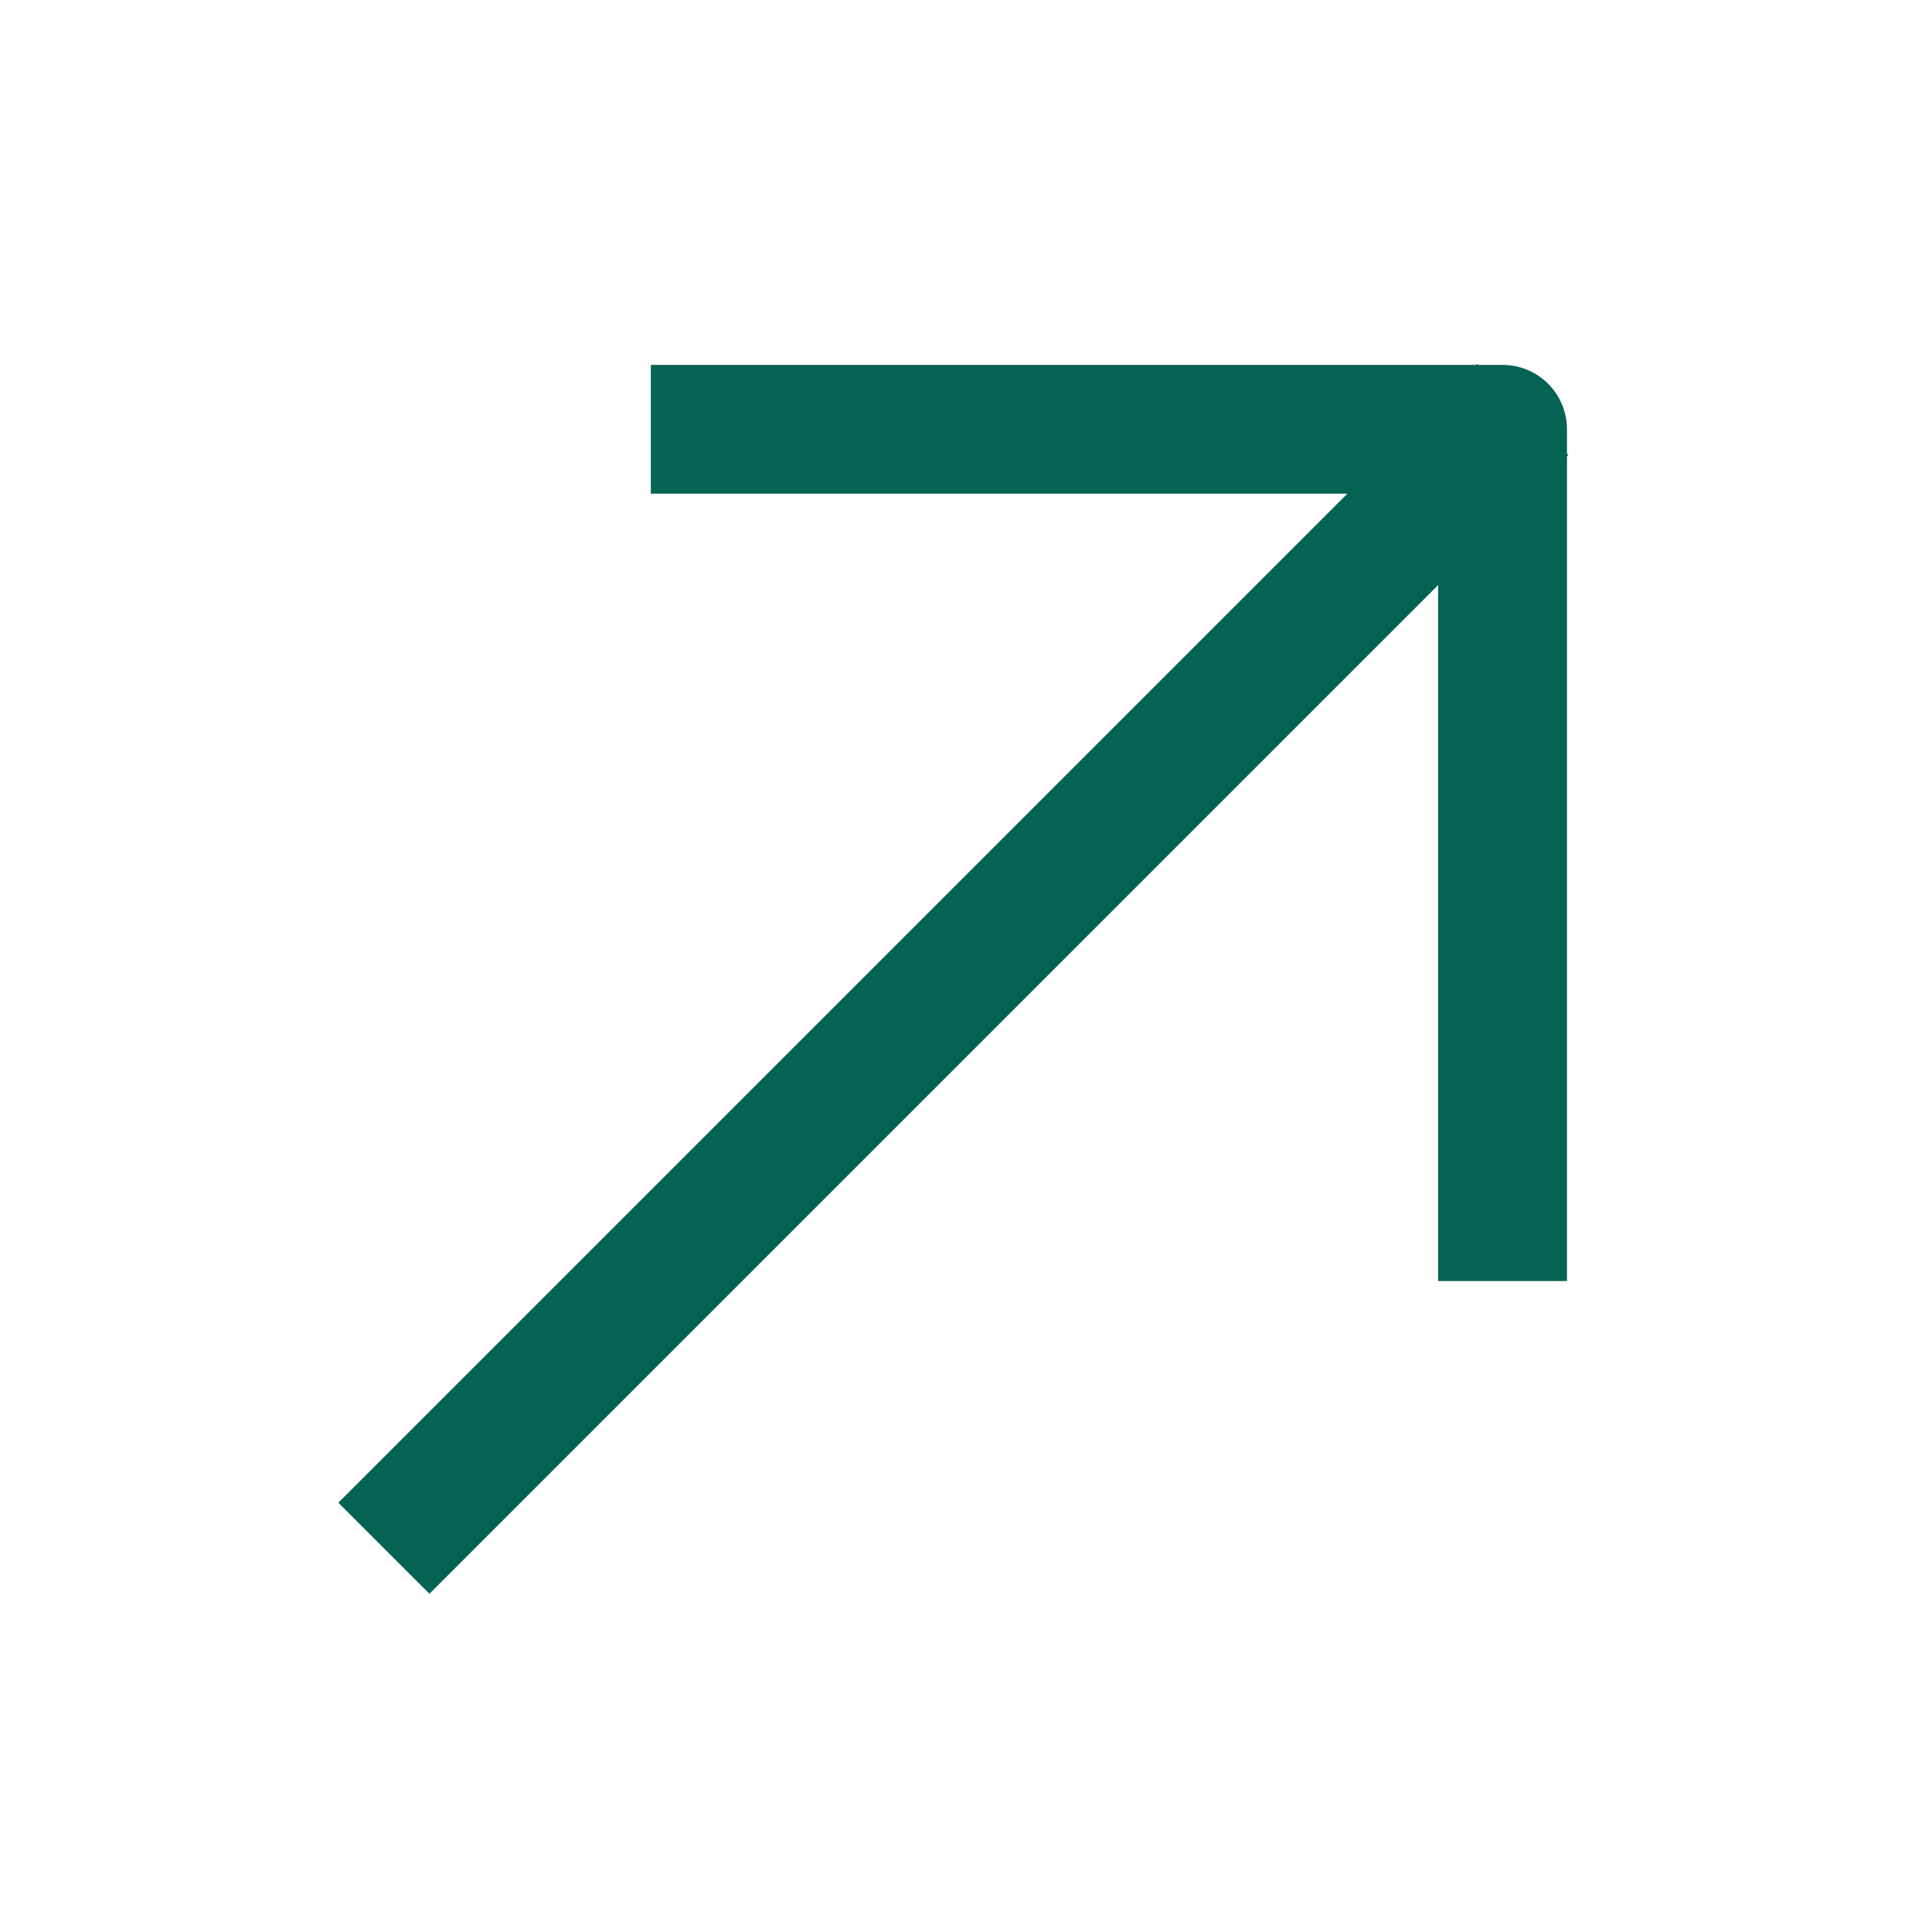
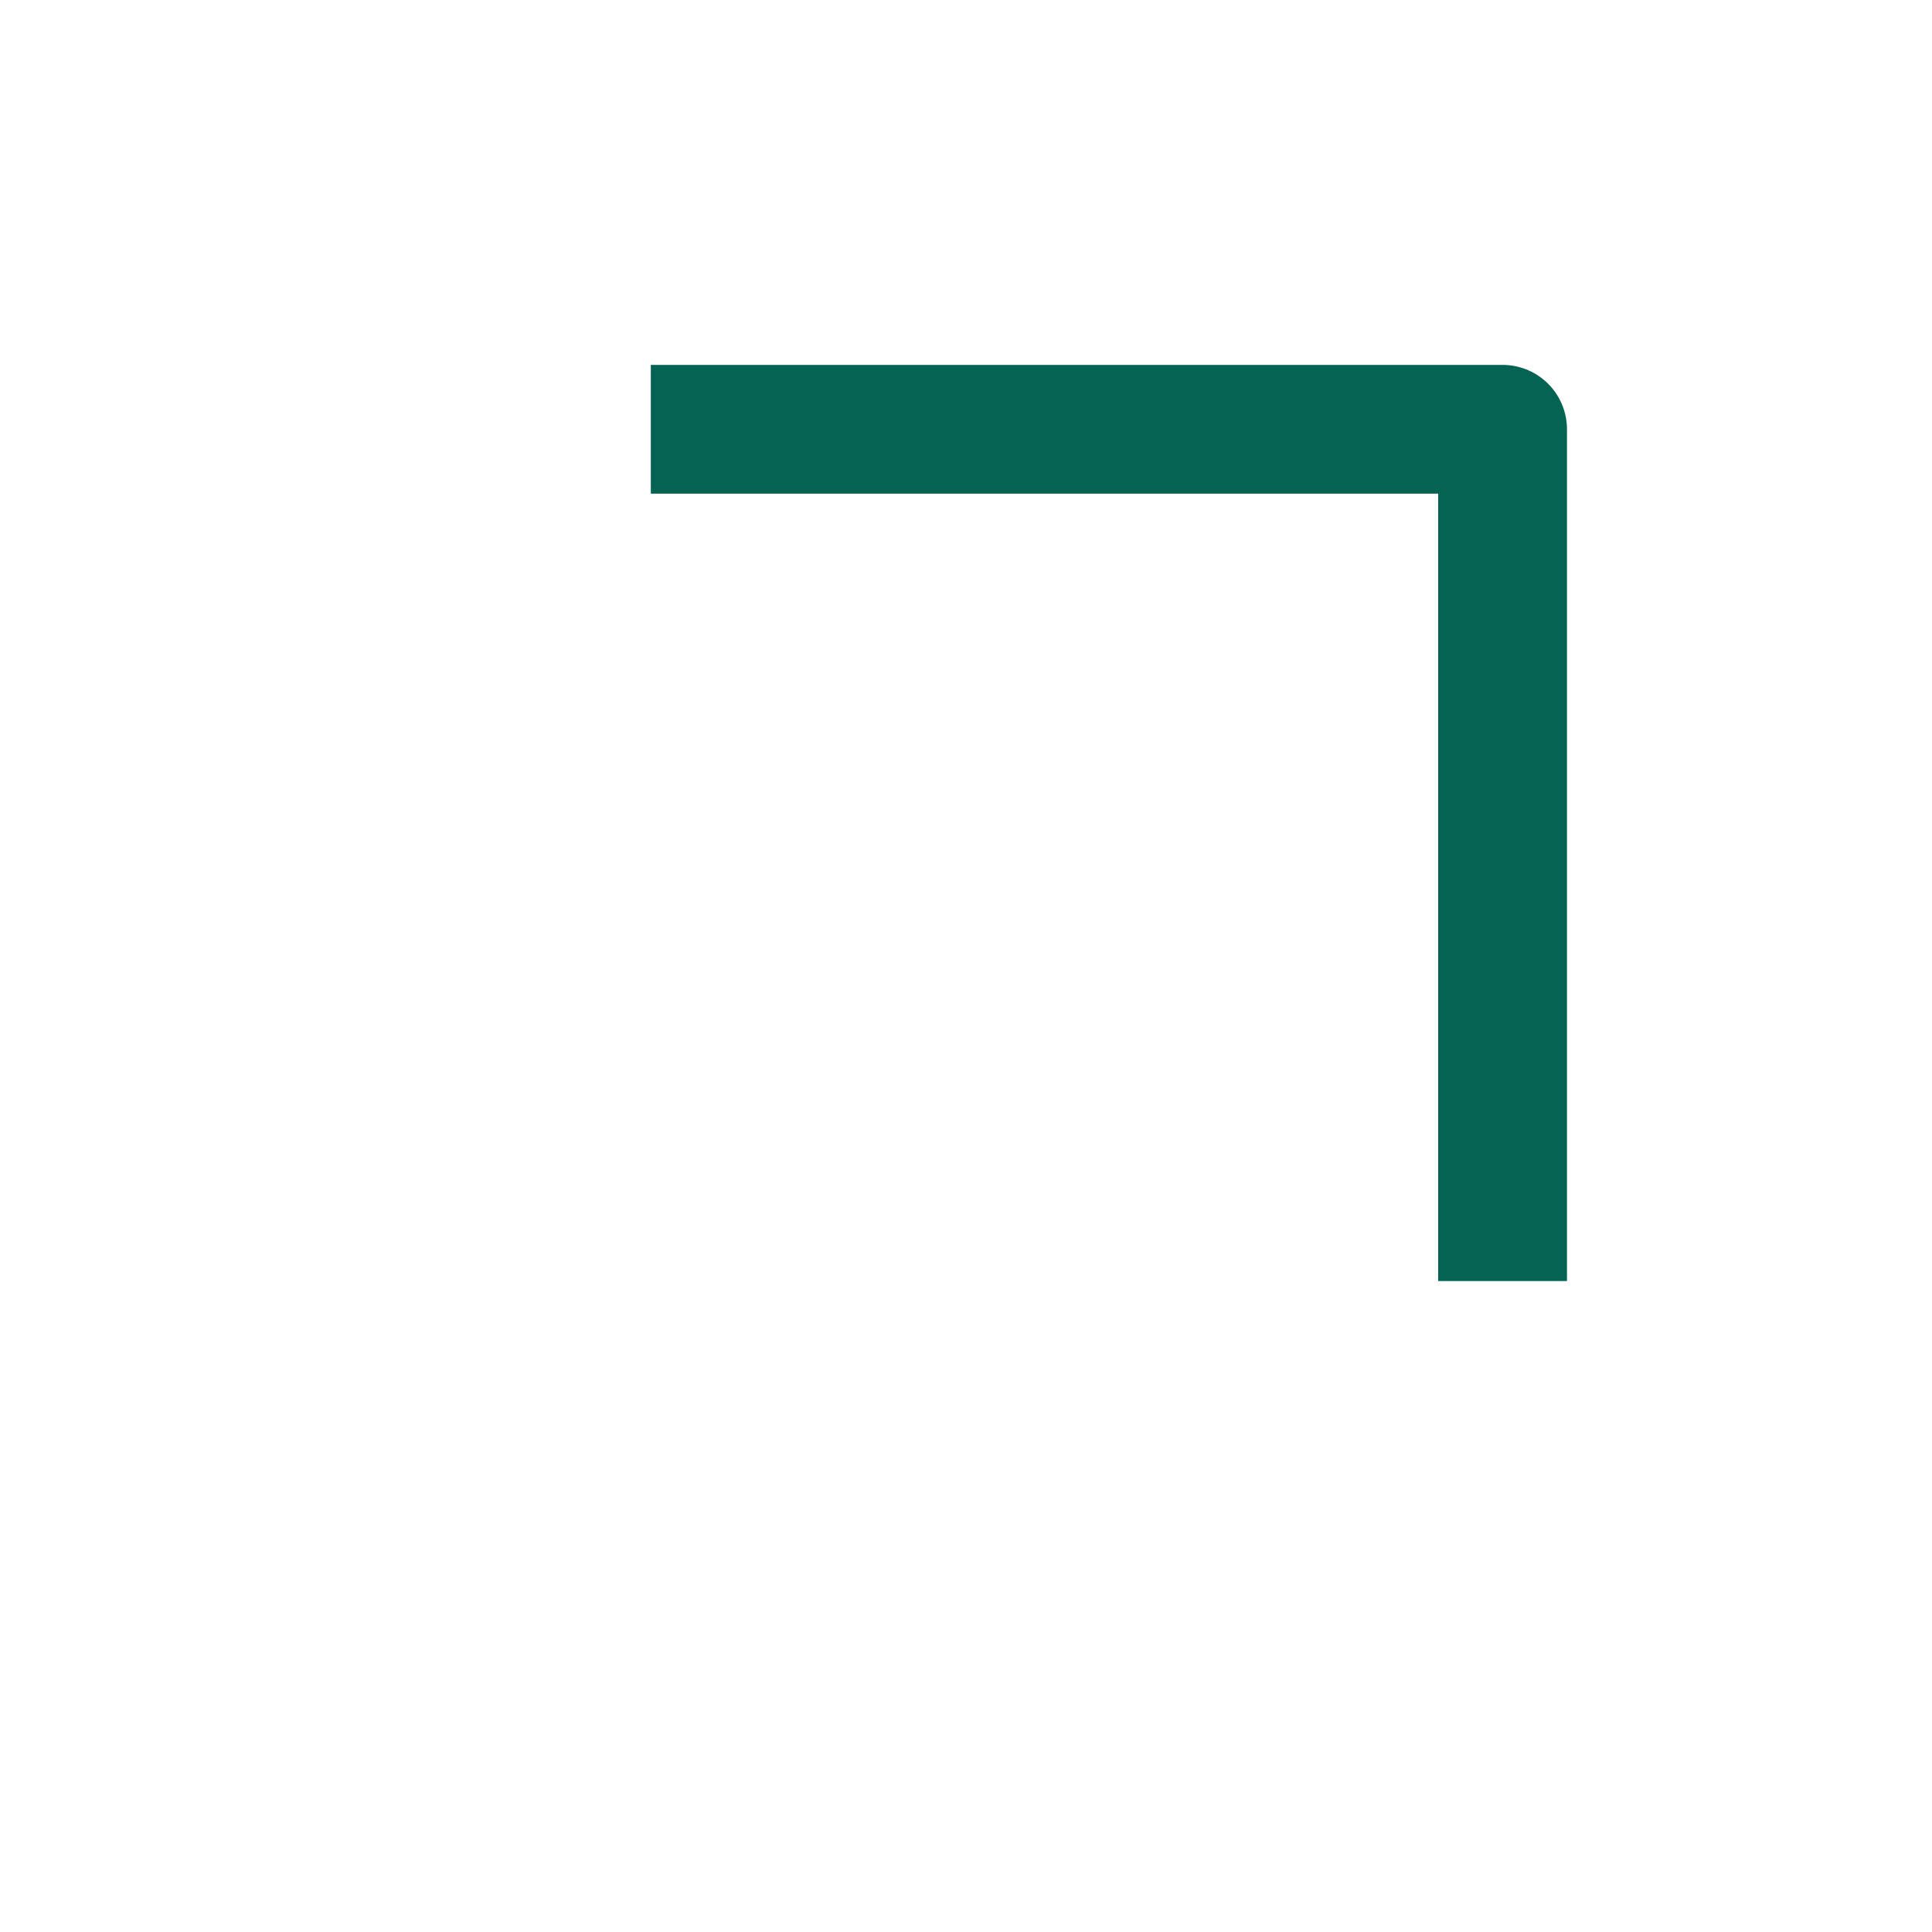
<svg xmlns="http://www.w3.org/2000/svg" width="15" height="15" viewBox="0 0 15 15" fill="none">
-   <path d="M11.469 3.532L3.334 11.667" stroke="#046353" stroke-miterlimit="10" stroke-linecap="square" stroke-linejoin="round" />
  <path d="M11.666 9.446V3.333H5.553" stroke="#046353" stroke-miterlimit="10" stroke-linecap="square" stroke-linejoin="round" />
</svg>